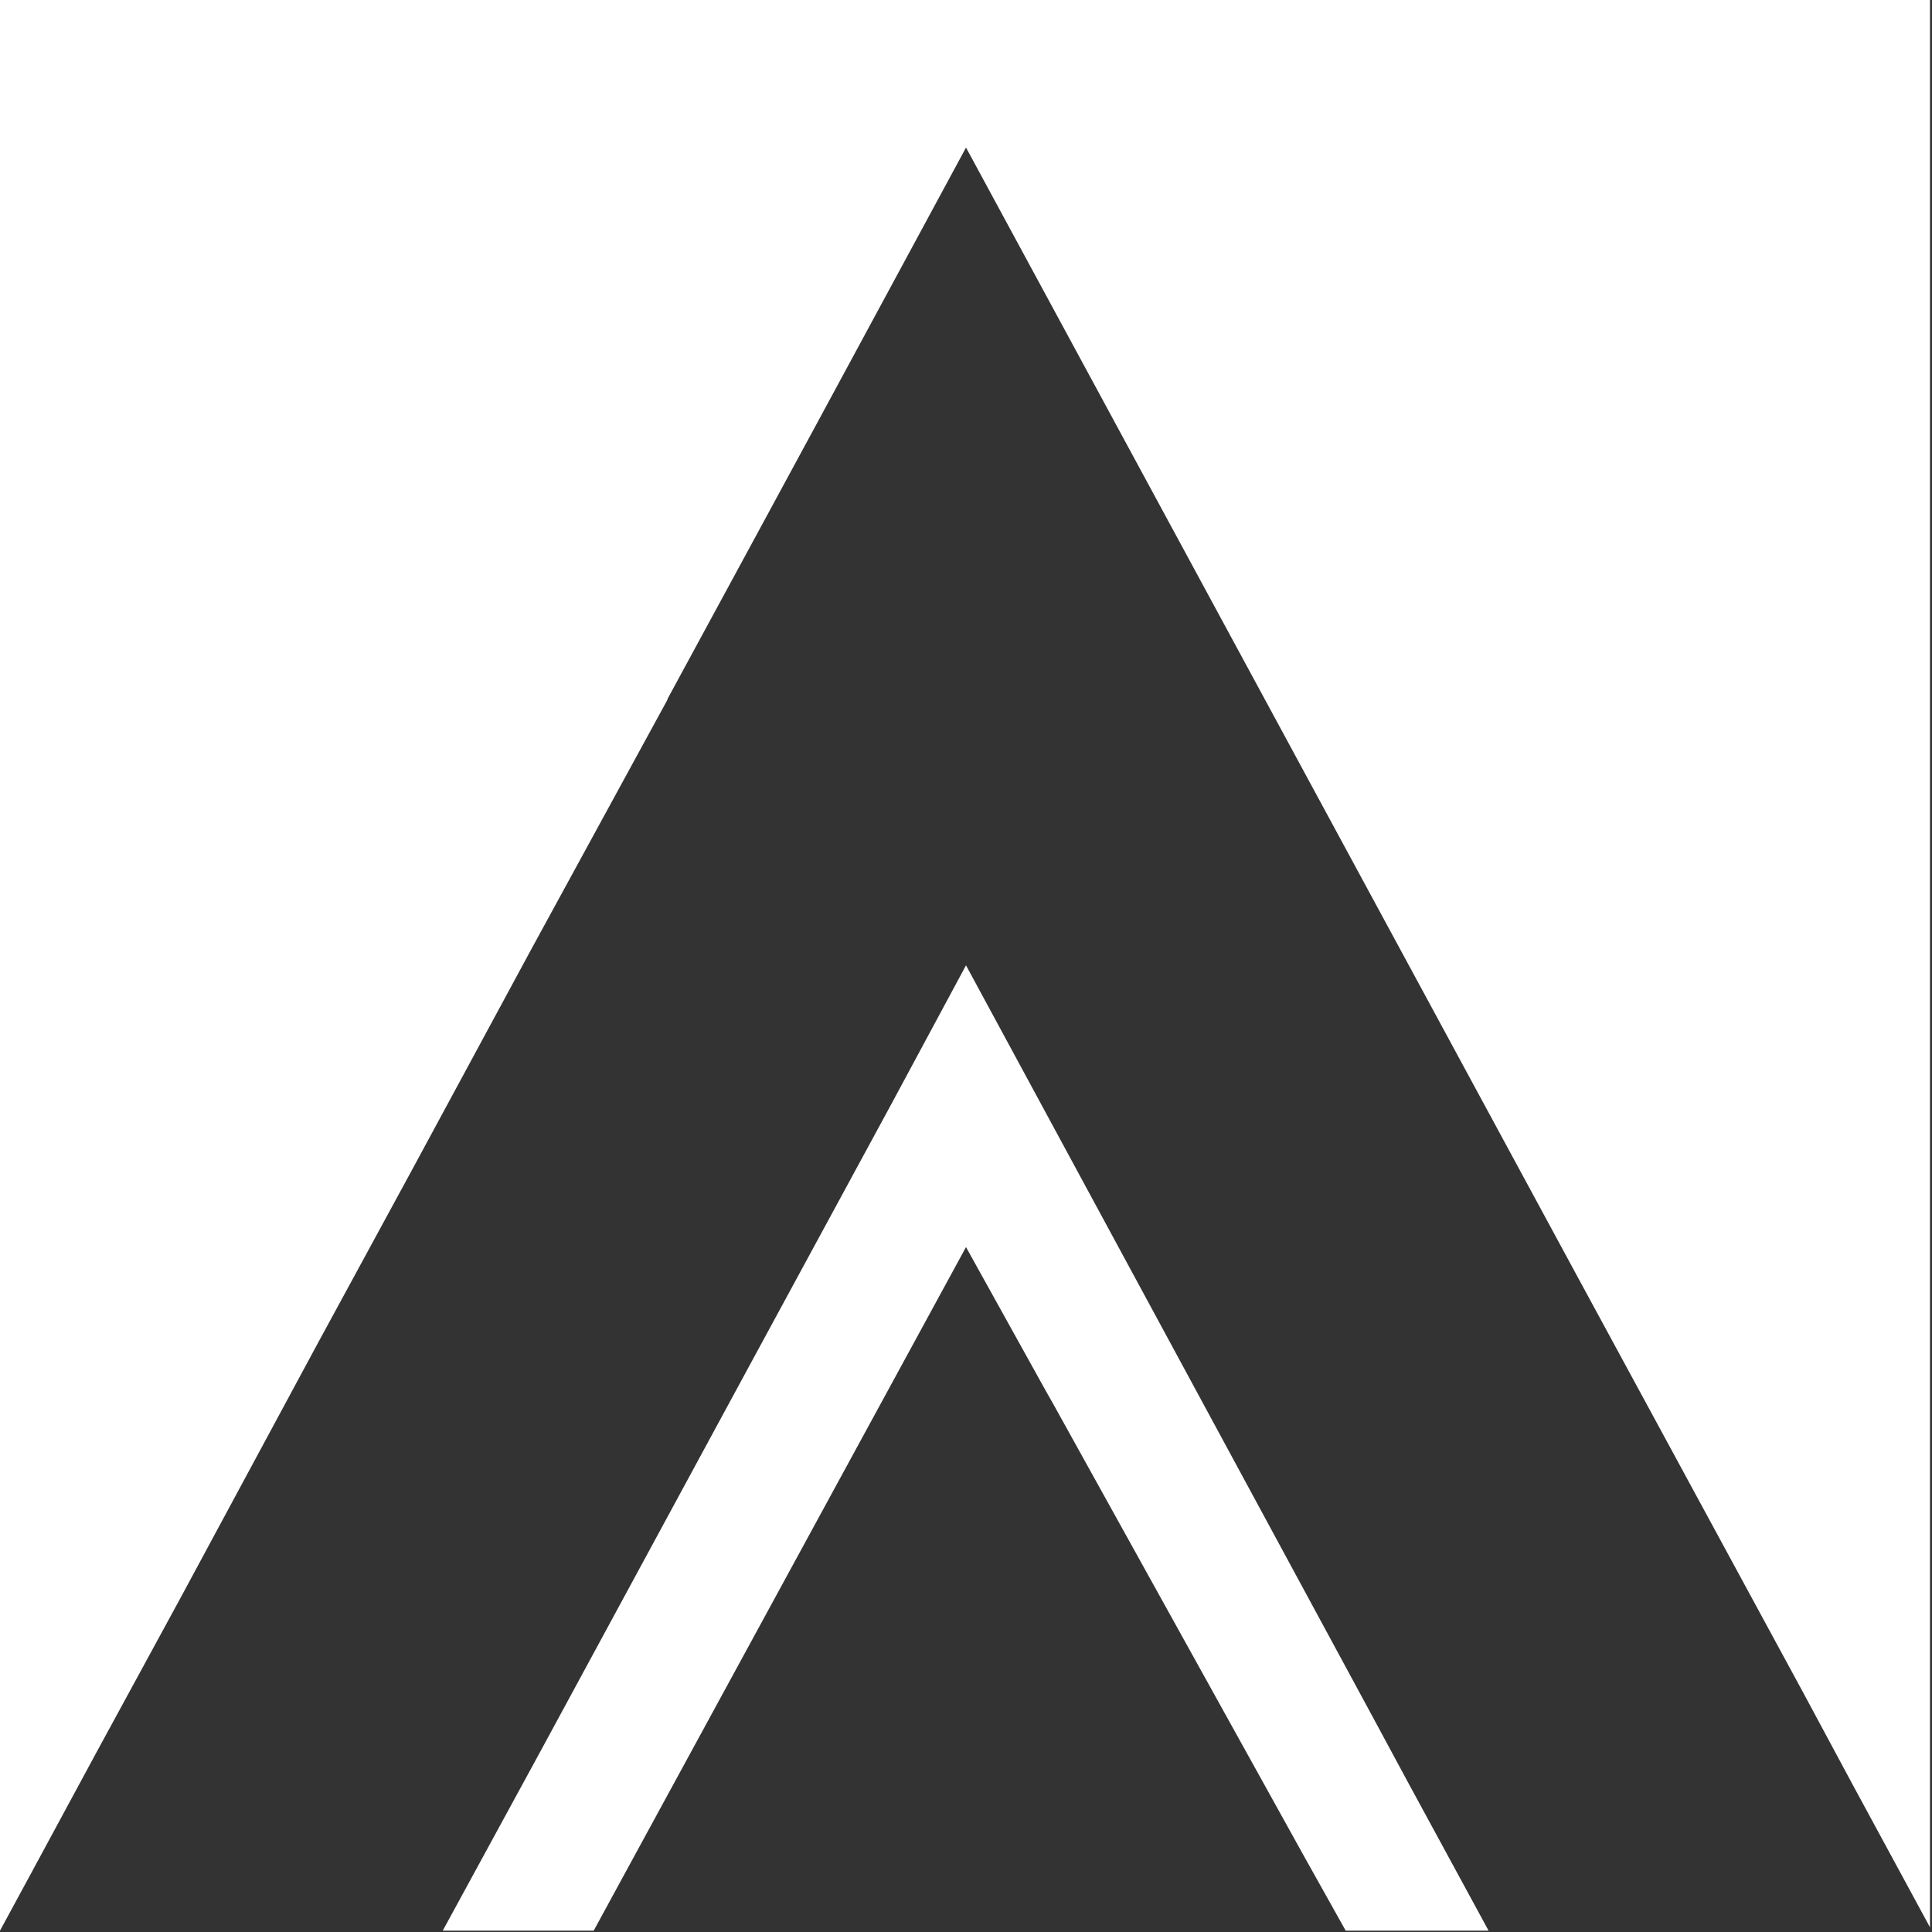
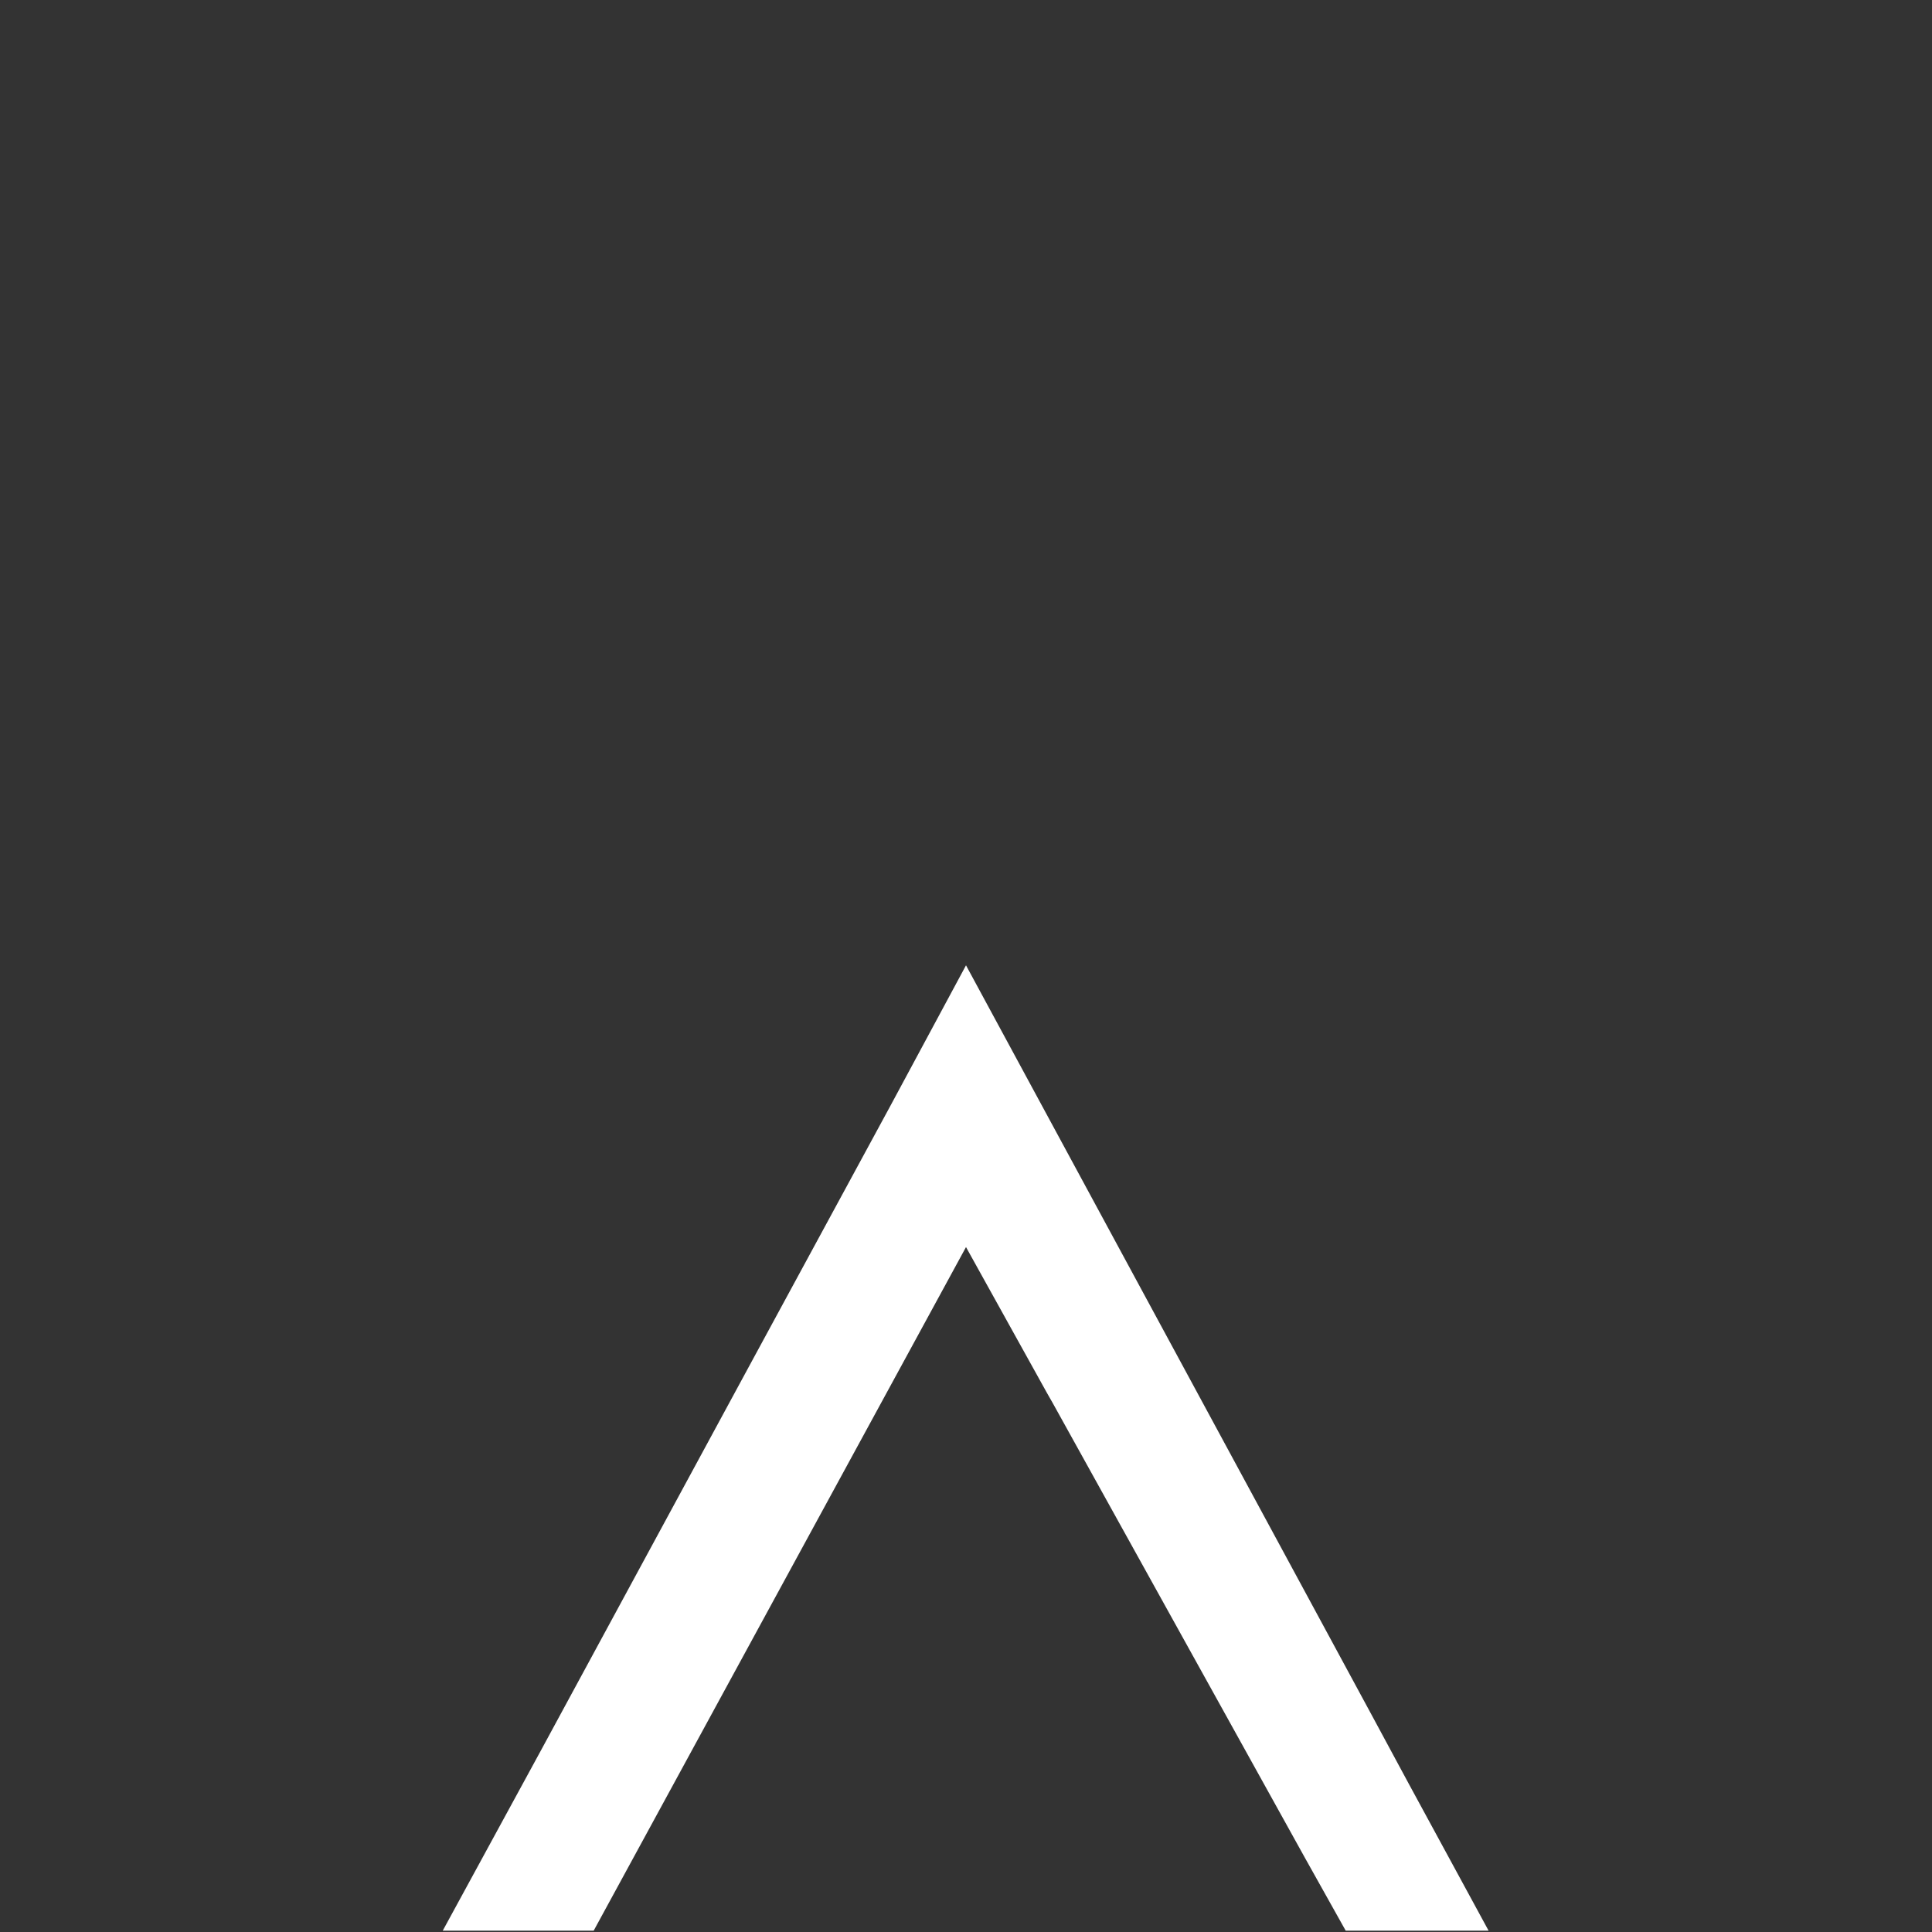
<svg xmlns="http://www.w3.org/2000/svg" version="1.1" viewBox="0 0 288 288">
  <rect x="0" y="0" width="288" height="288" fill="#333333" stroke="none" />
  <defs>
    <style>
      .cls-1 {
        fill: #fff;
      }
    </style>
  </defs>
  <g>
    <g id="Layer_3">
      <polygon class="cls-1" points="221.9 287.8 200.6 287.8 194.5 276.9 156.9 209.1 156.1 207.7 144 185.9 88.5 287.8 66 287.8 80.6 261 112.3 202.5 132.7 164.9 144 143.9 204.5 255.7 210 265.9 221.9 287.8" />
-       <polygon class="cls-1" points="287.7 0 287.7 287.3 276.1 265.9 268.9 252.5 235.2 190.4 144.6 23.1 144 22 122 62.7 111 83 99.5 104.2 99.5 104.3 79.2 141.5 61.2 174.8 47.5 200 26.8 238.4 14.5 261 4.5 279.5 0 287.8 0 0 287.7 0" />
    </g>
  </g>
</svg>